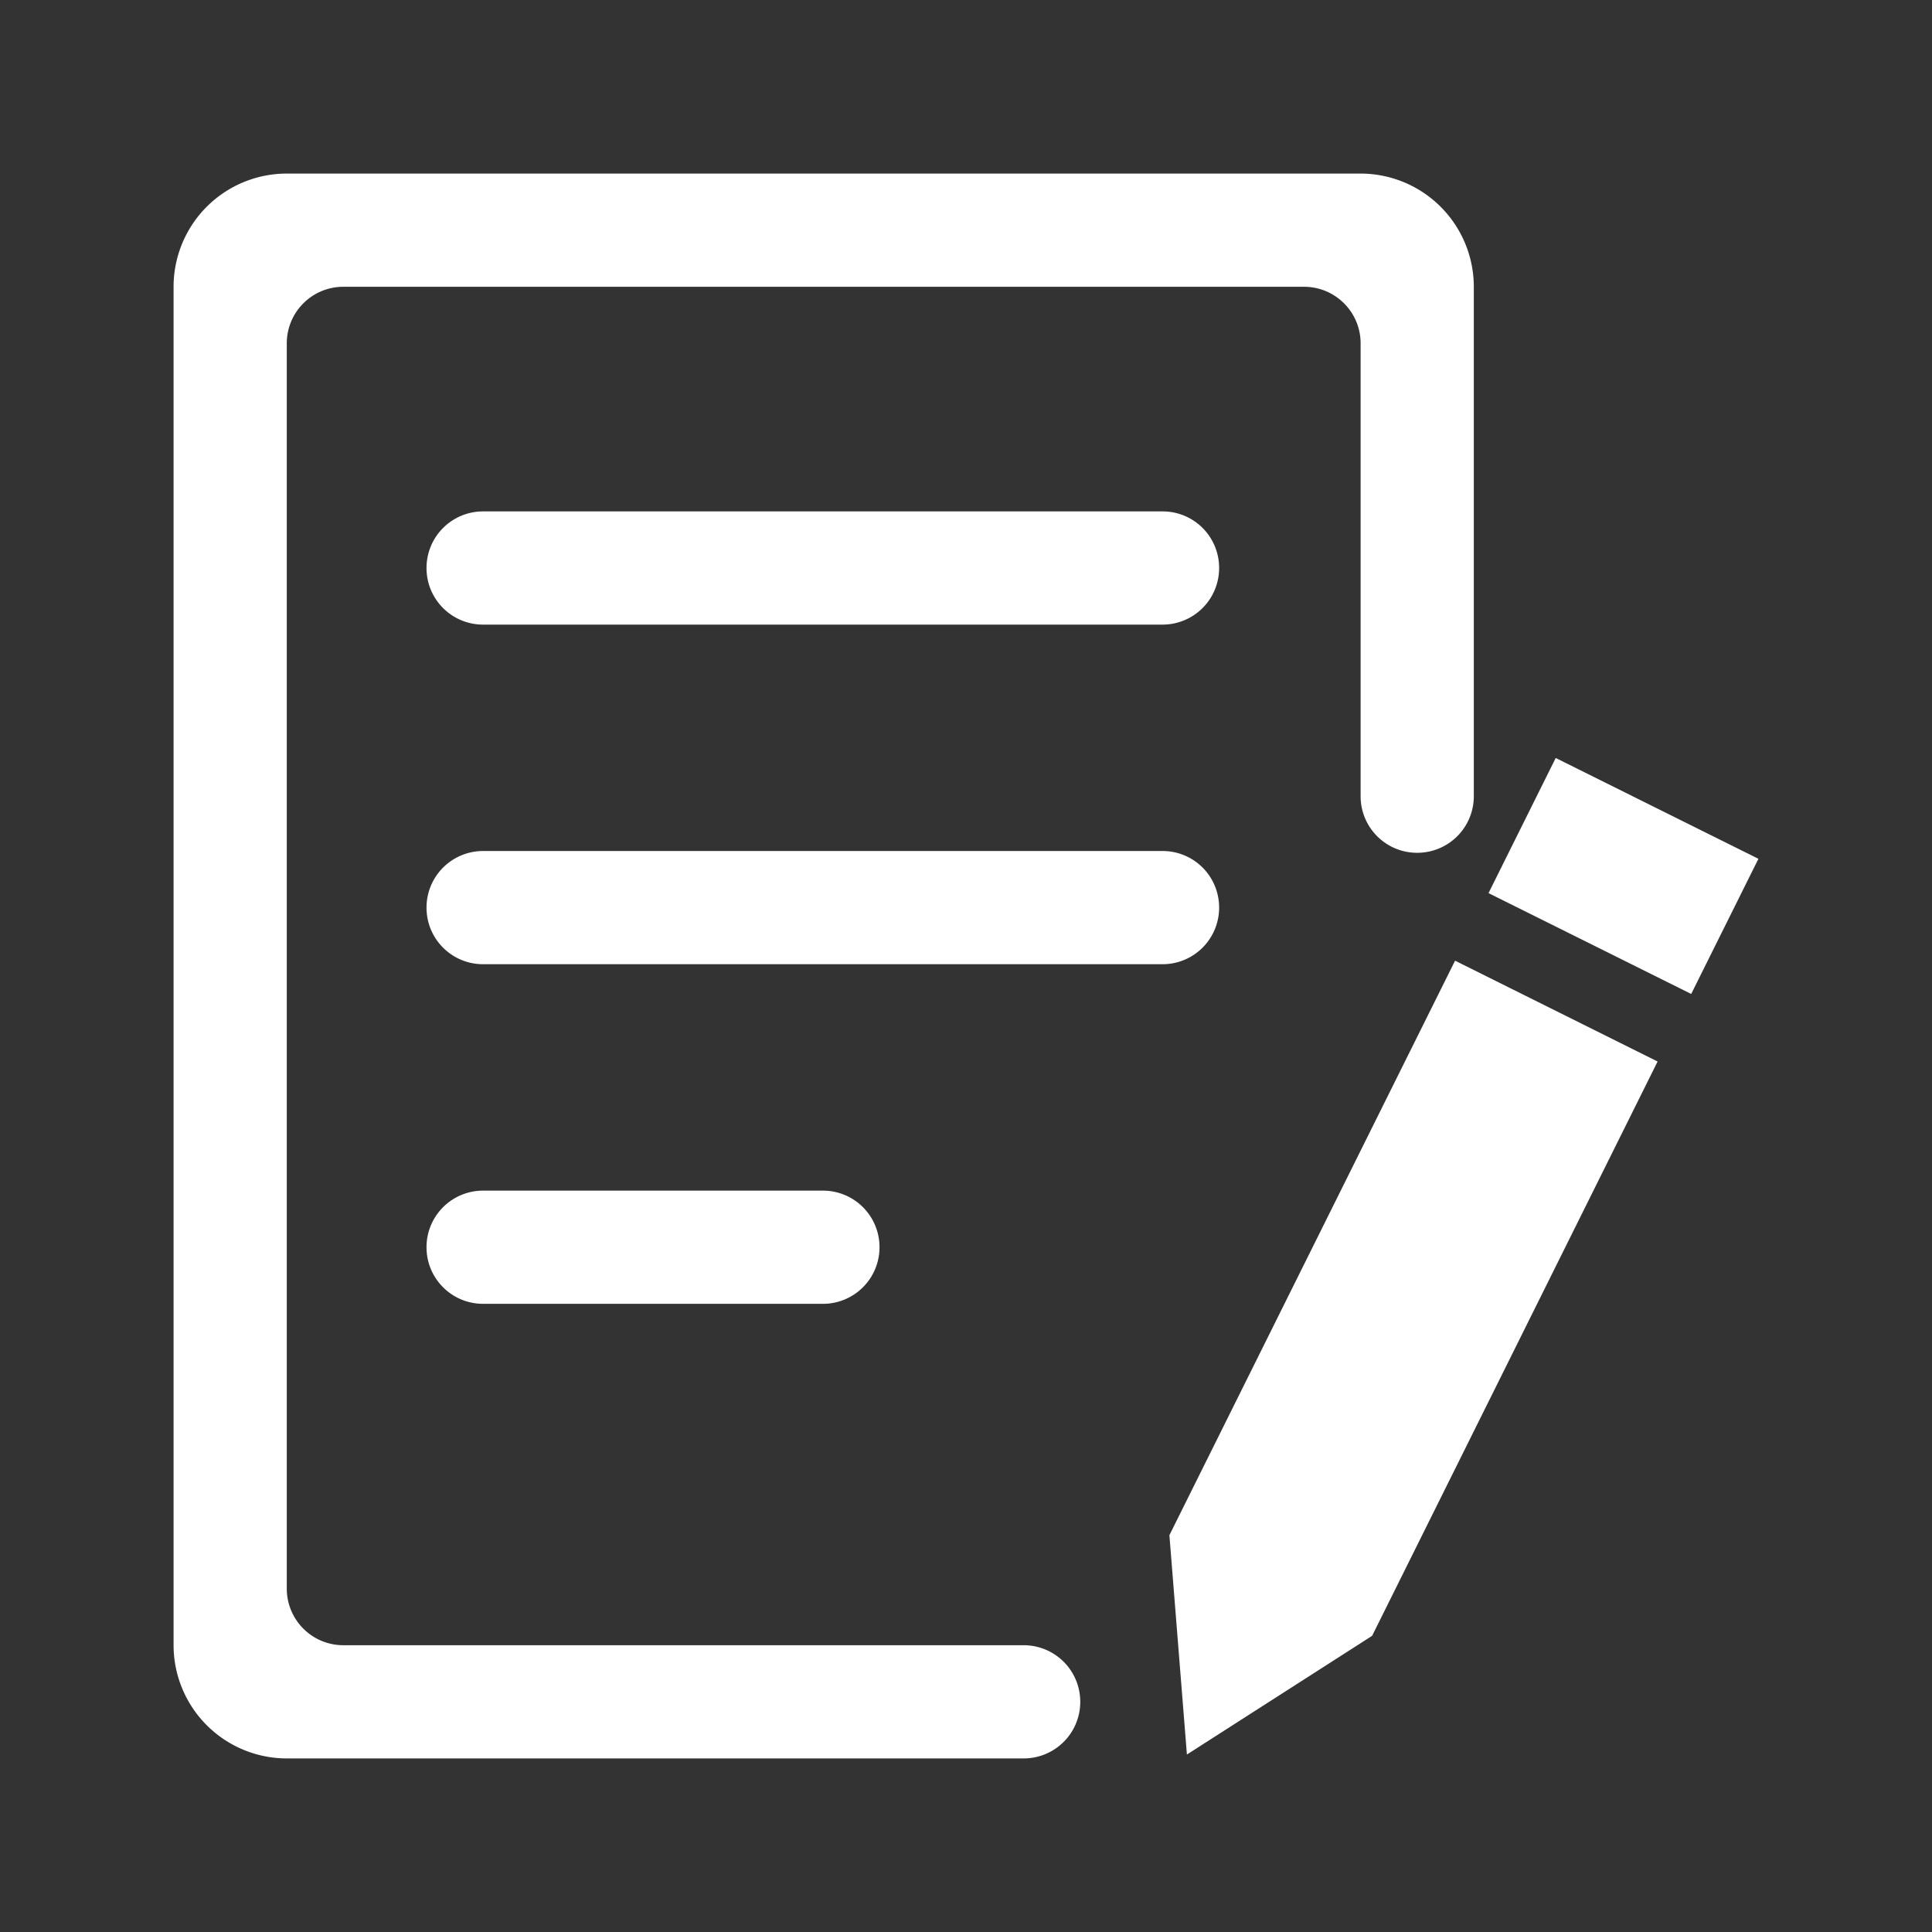
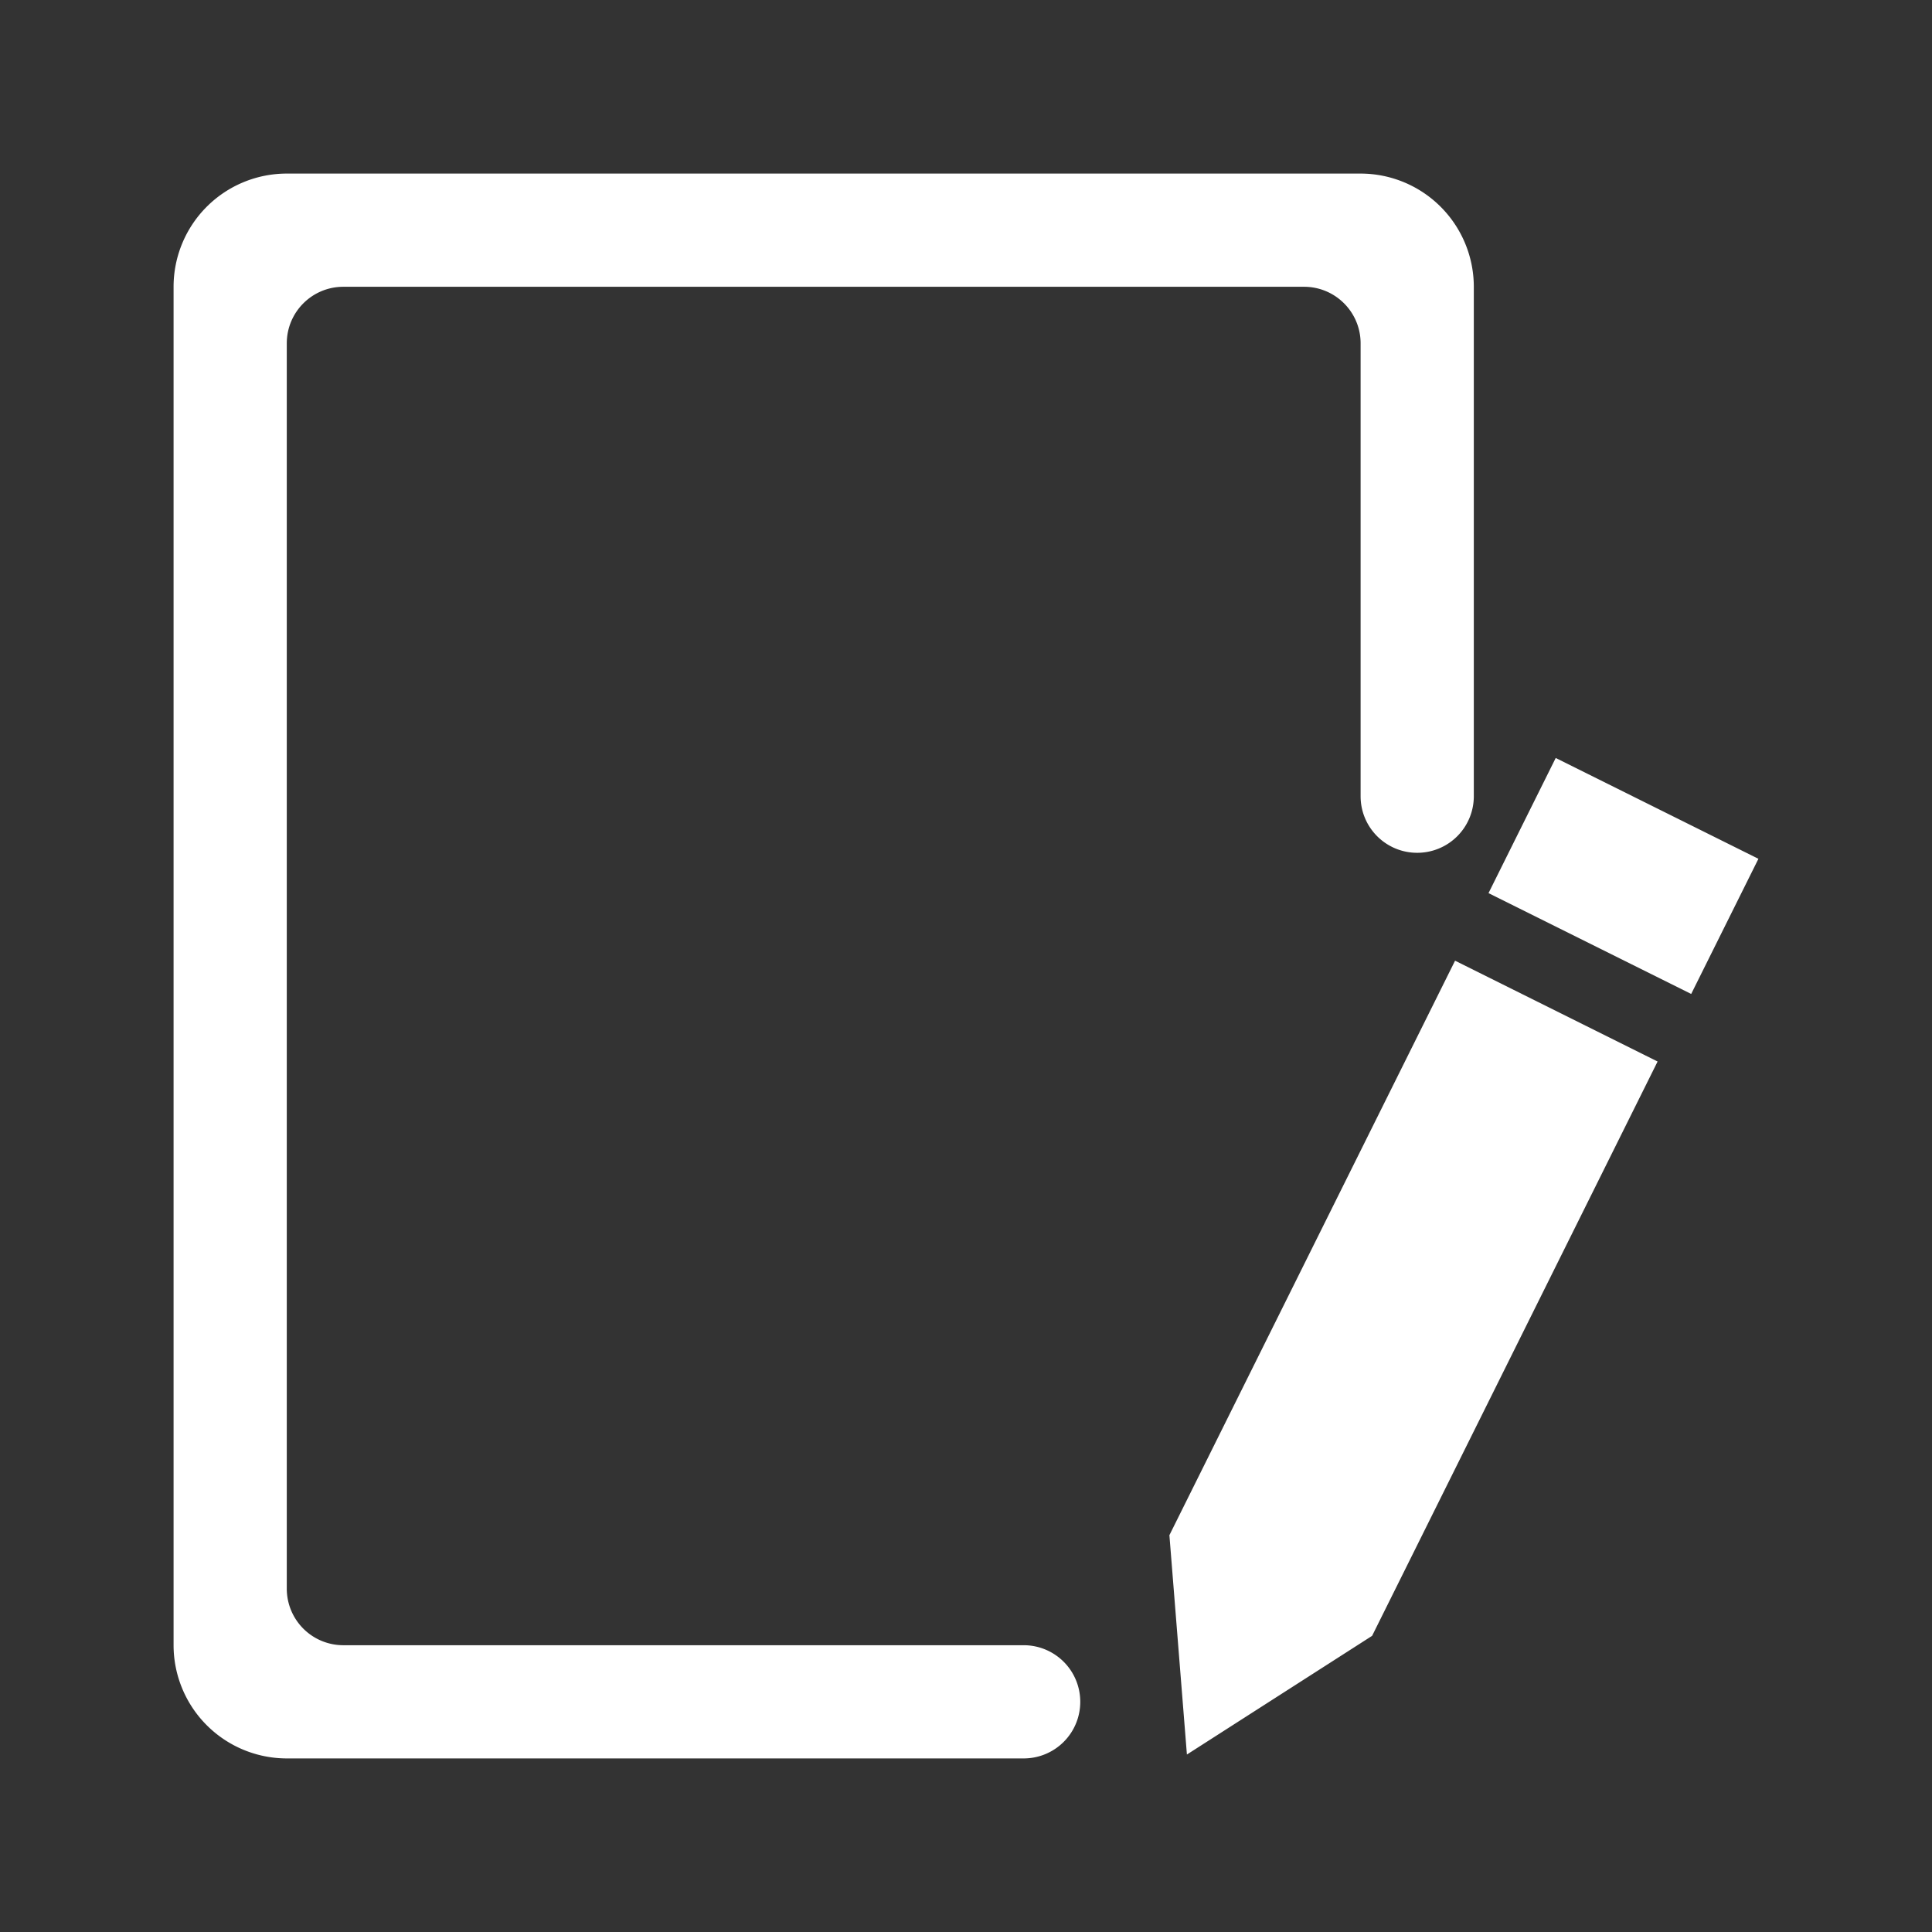
<svg xmlns="http://www.w3.org/2000/svg" t="1693282469017" class="icon" viewBox="0 0 1024 1024" version="1.1" p-id="4034" width="200" height="200">
  <rect x="0" y="0" width="1024" height="1024" fill="#333333" stroke="none" />
  <path d="M771.216 509.184l-151.408 304.496 9.28 116.256 98.16-62.912 151.312-304.4-107.344-53.44z m53.344-107.44l-35.616 71.632 107.424 53.44 35.632-71.632-107.44-53.44zM182 872A29.968 29.968 0 0 1 152 842v-660c0-16.592 13.408-30 30-30h509.152c16.592 0 30 13.408 30 30v240c0 16.592 13.408 30 30 30a29.968 29.968 0 0 0 30-30V152a60.048 60.048 0 0 0-60-60H152A60 60 0 0 0 92 152v720a60.048 60.048 0 0 0 60 60h390.56a29.968 29.968 0 0 0 30-30A29.968 29.968 0 0 0 542.56 872H182z" fill="#FFFFFF" p-id="4035" />
-   <path d="M616.16 271.056H256.064a29.968 29.968 0 0 0-30 30c0 16.608 13.408 30 30 30H616.16a29.968 29.968 0 0 0 30-30 29.92 29.92 0 0 0-30-30z m0 180H256.064a29.968 29.968 0 0 0-30 30c0 16.608 13.408 30 30 30H616.16a29.968 29.968 0 0 0 30-30 29.92 29.92 0 0 0-30-30z m-180 180H256.064a29.968 29.968 0 0 0-30 30c0 16.608 13.408 30 30 30H436.16a29.968 29.968 0 0 0 30-30 29.968 29.968 0 0 0-30-30z" fill="#FFFFFF" p-id="4036" />
</svg>